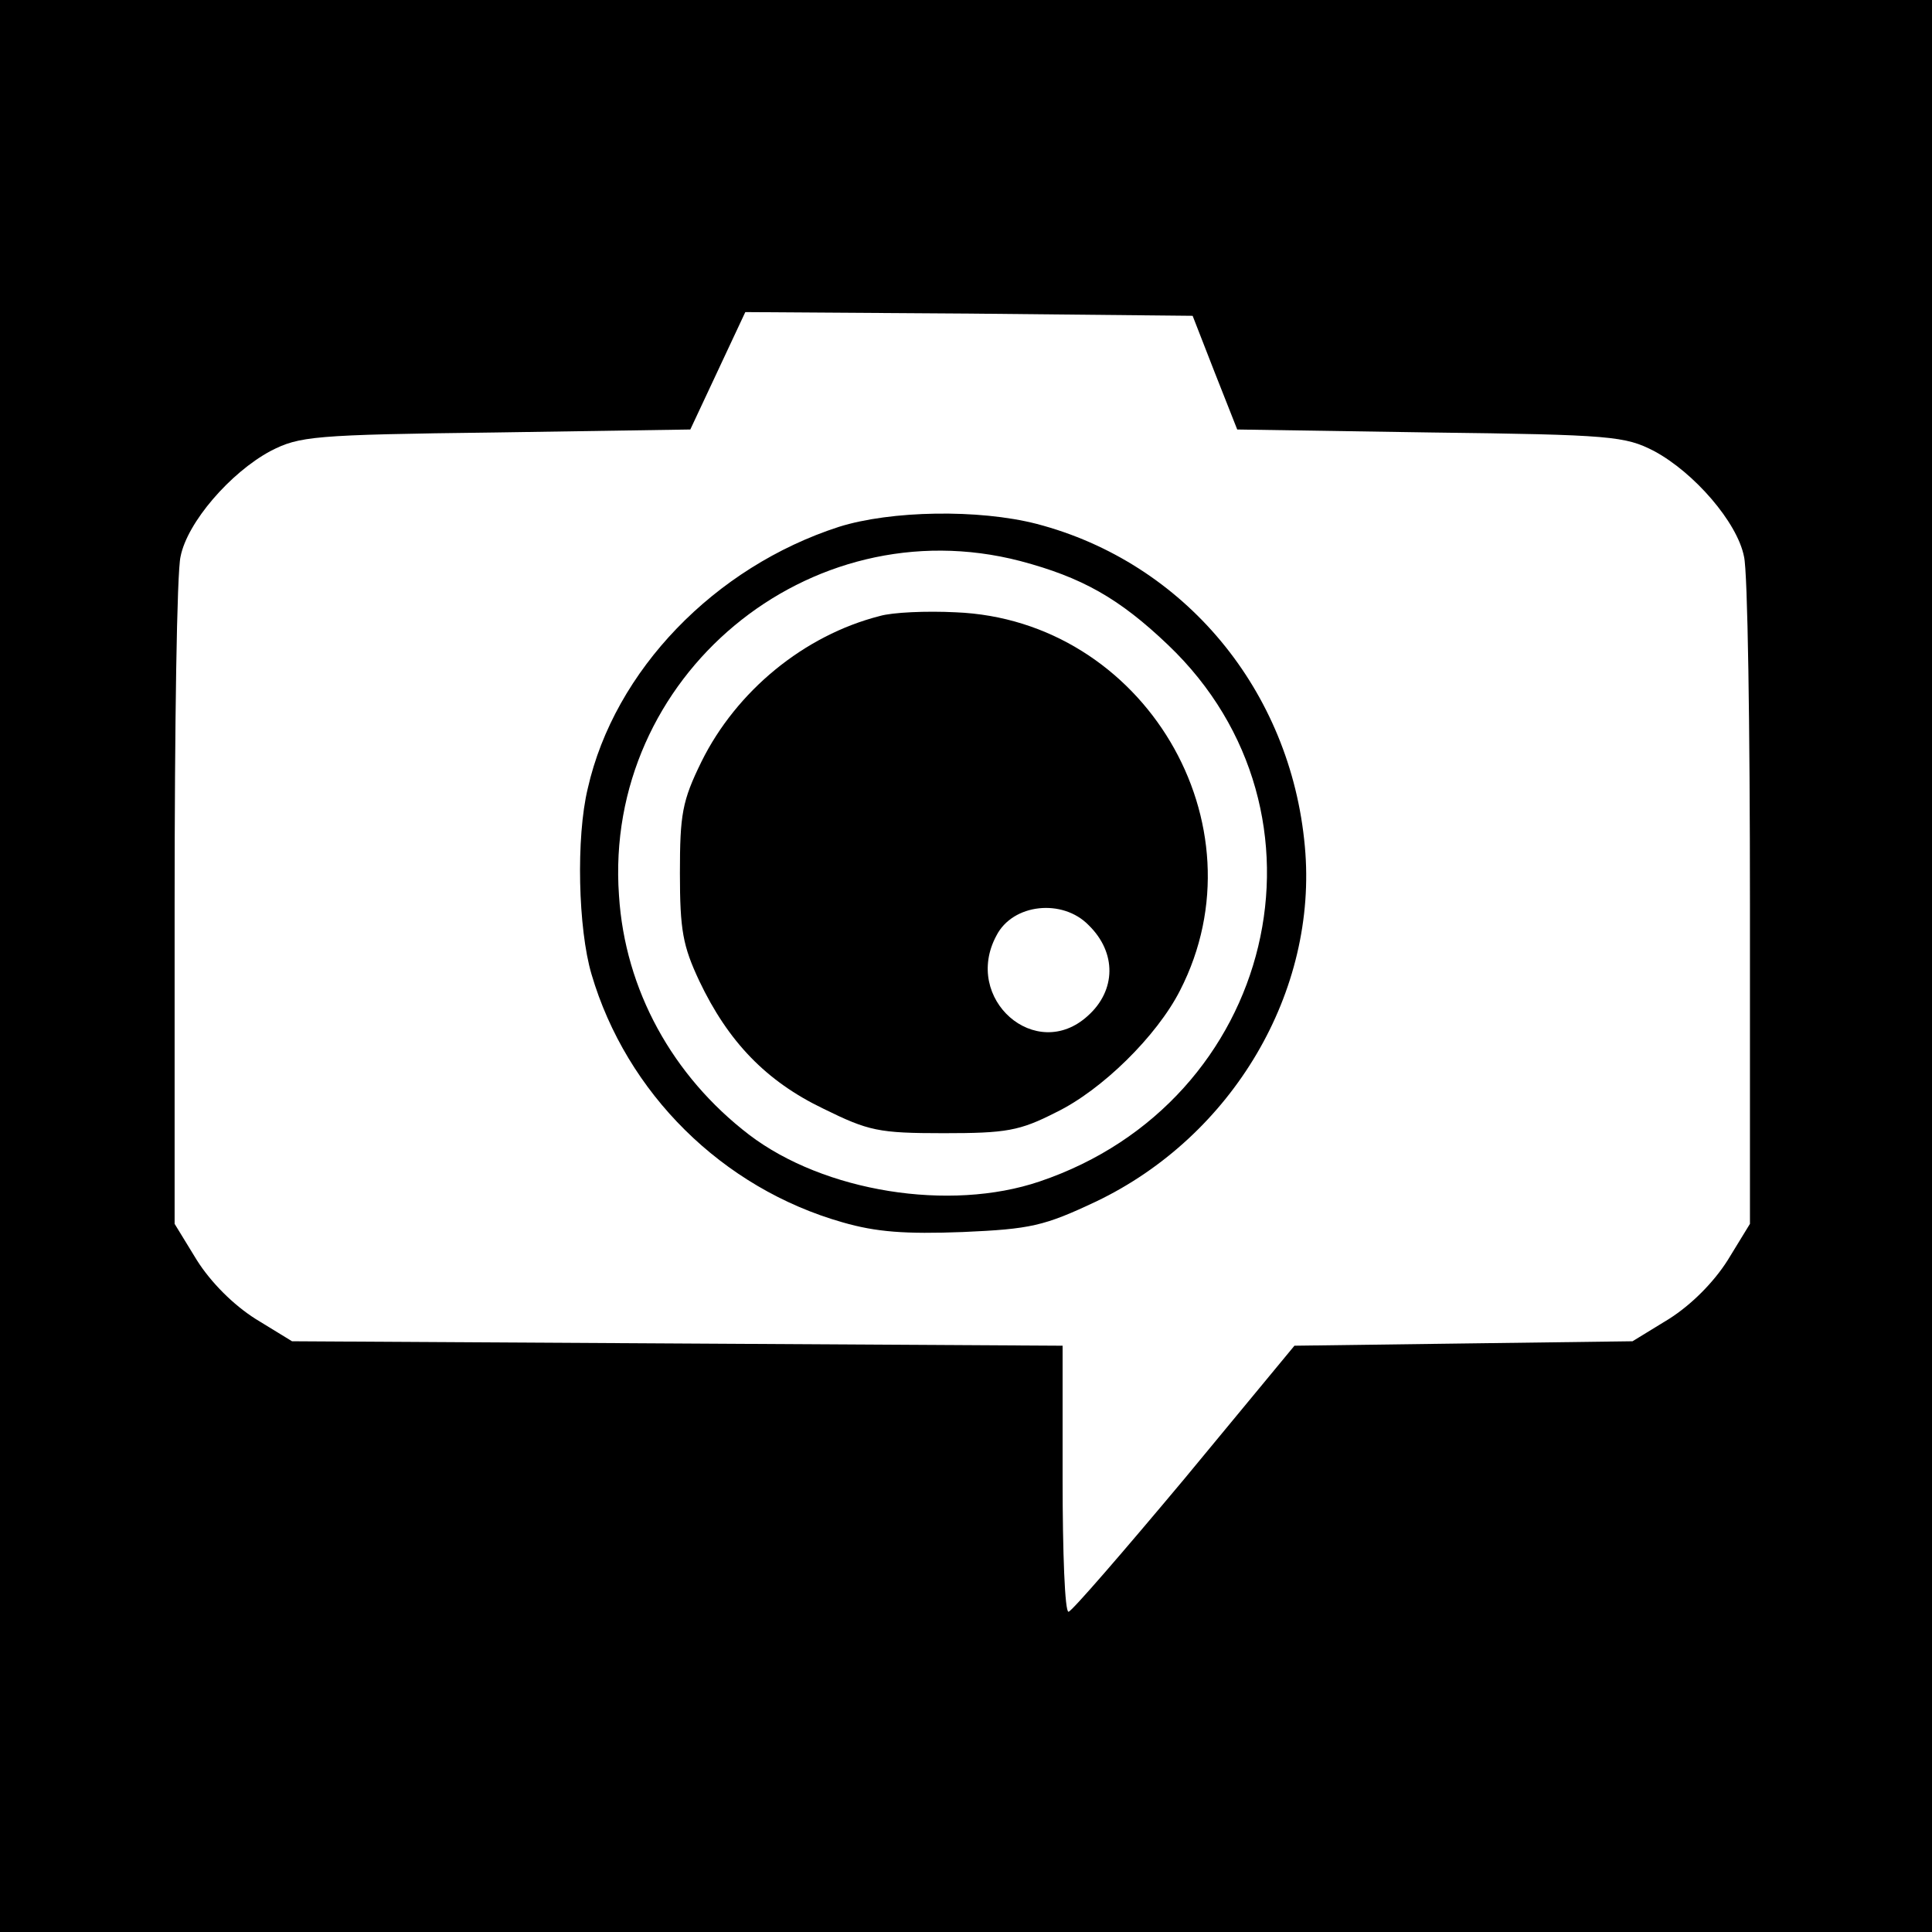
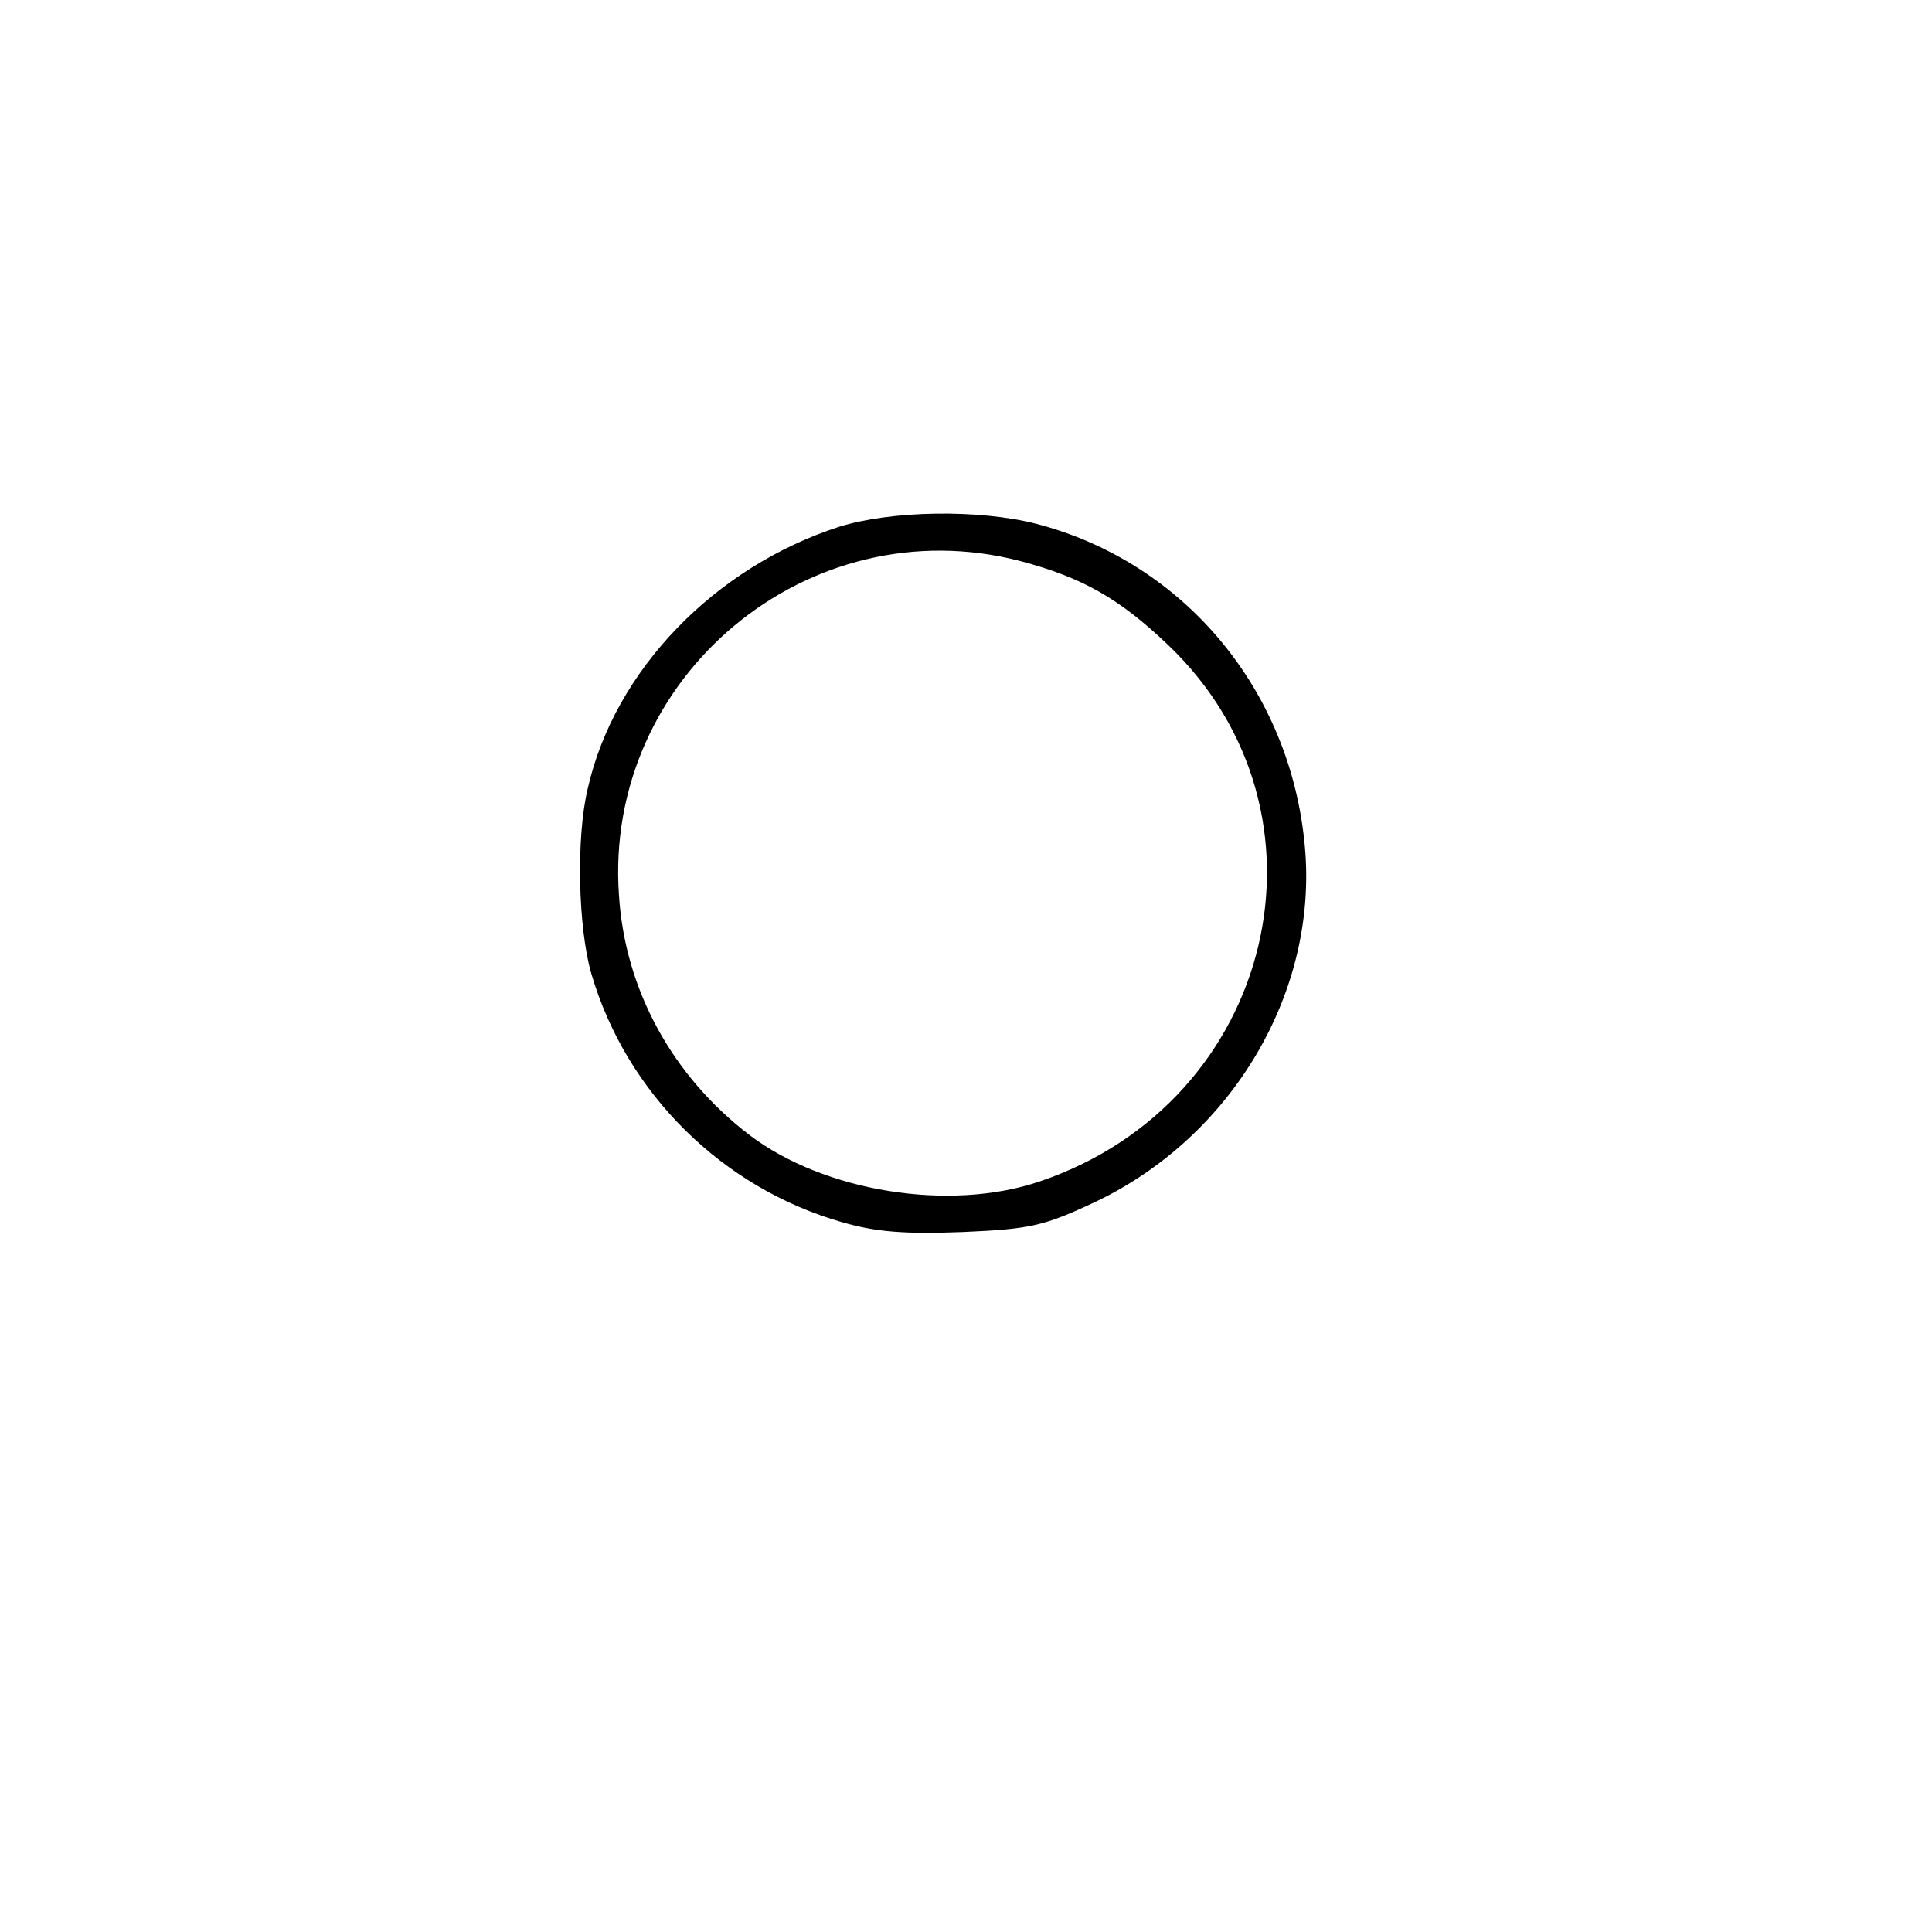
<svg xmlns="http://www.w3.org/2000/svg" version="1.0" width="260pt" height="260pt" viewBox="0 0 260 260" preserveAspectRatio="xMidYMid meet">
  <g transform="translate(0,260) scale(0.1,-0.1)" fill="#000000" stroke="none">
-     <path d="M0 1300 l0 -1300 1300 0 1300 0 0 1300 0 1300 -1300 0 -1300 0 0 -1300z m1635 798 l30 -76 260 -4 c244 -3 262 -5 301 -25 54 -29 112 -96 121 -142 5 -20 8 -230 8 -467 l0 -431 -30 -49 c-19 -30 -49 -60 -79 -79 l-49 -30 -228 -3 -227 -3 -148 -179 c-82 -98 -152 -179 -156 -179 -5 -1 -8 80 -8 179 l0 179 -518 3 -519 3 -49 30 c-30 19 -60 49 -79 79 l-30 49 0 431 c0 237 3 447 8 467 9 46 67 113 121 142 39 20 57 22 303 25 l262 4 37 79 37 79 301 -2 301 -3 30 -77z" />
    <path d="M1129 1891 c-167 -54 -302 -193 -338 -352 -16 -66 -13 -189 5 -250 47 -160 176 -288 338 -334 45 -13 84 -16 162 -13 91 4 109 8 179 41 184 88 299 283 281 478 -19 210 -162 382 -361 434 -78 20 -196 18 -266 -4z m244 -46 c83 -22 133 -50 199 -113 237 -226 144 -615 -173 -722 -121 -41 -290 -14 -391 63 -103 79 -167 195 -175 322 -21 294 255 524 540 450z" />
-     <path d="M1184 1771 c-102 -26 -193 -101 -240 -196 -26 -53 -29 -71 -29 -150 0 -77 4 -98 26 -145 39 -82 90 -135 167 -172 61 -30 74 -33 162 -33 84 0 102 3 151 28 62 30 136 103 167 164 115 224 -49 499 -302 509 -39 2 -85 0 -102 -5z m281 -416 c38 -37 37 -88 -1 -122 -70 -64 -169 23 -123 108 22 43 89 50 124 14z" />
  </g>
</svg>